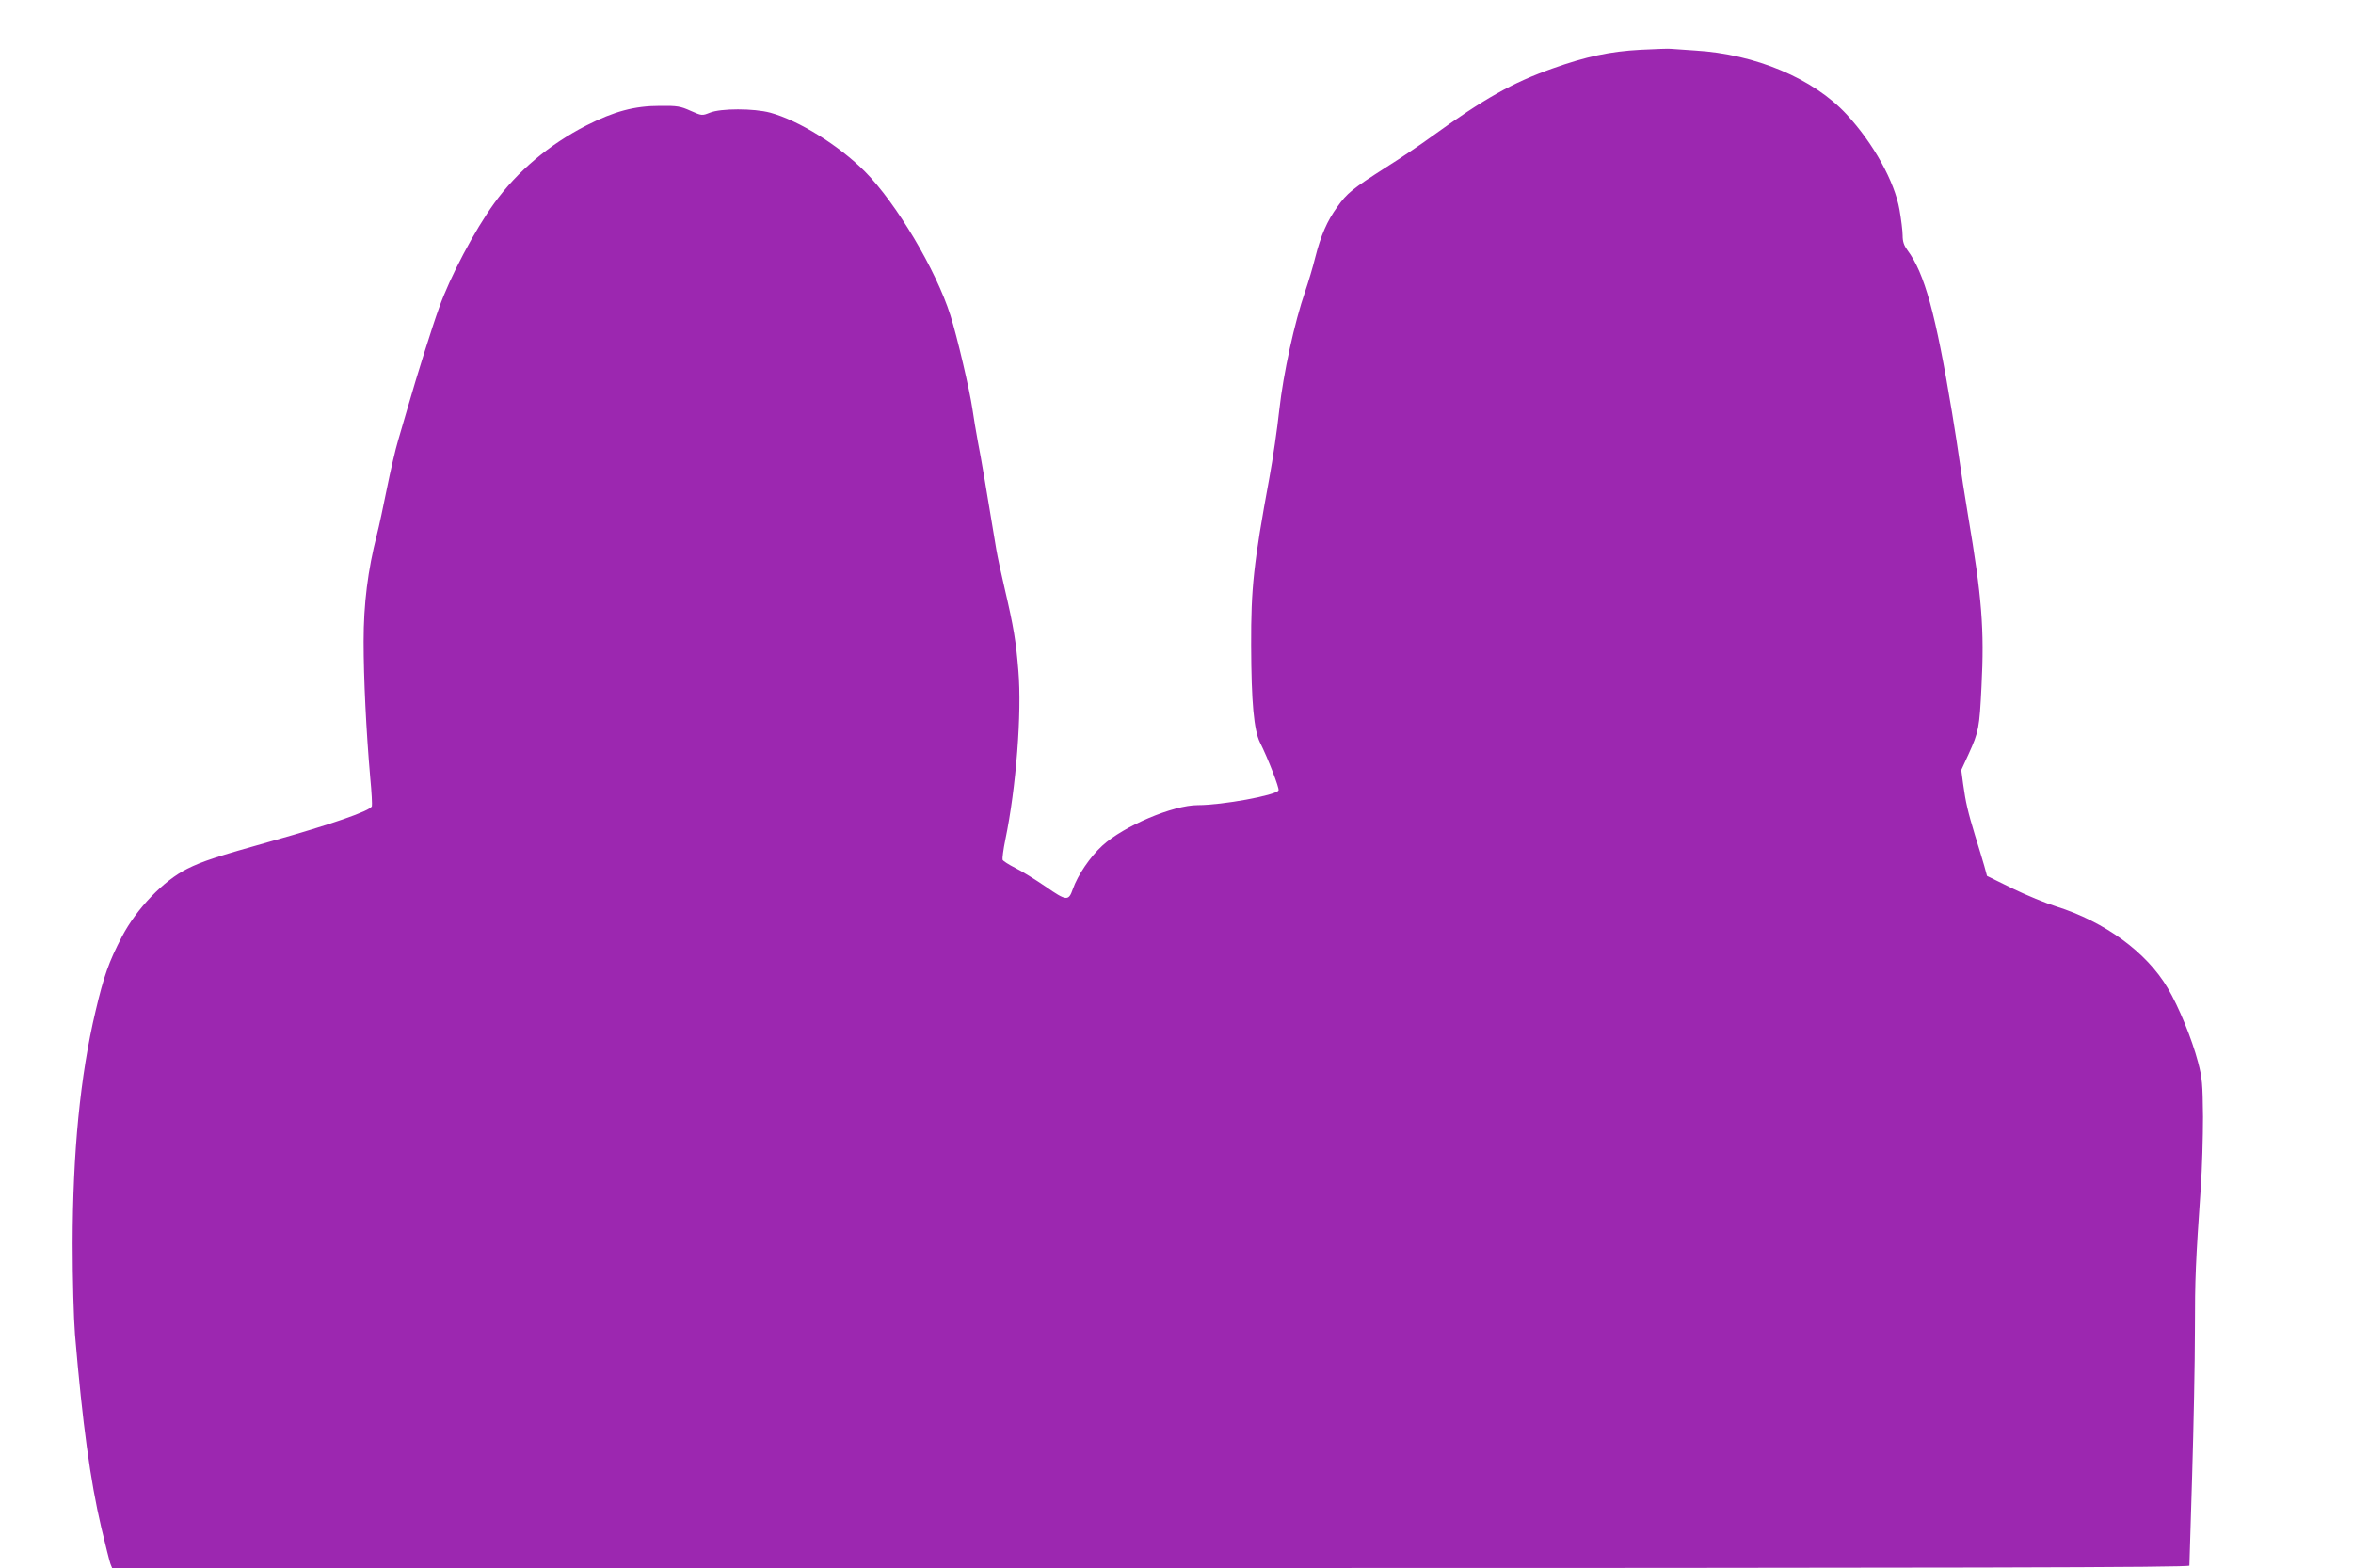
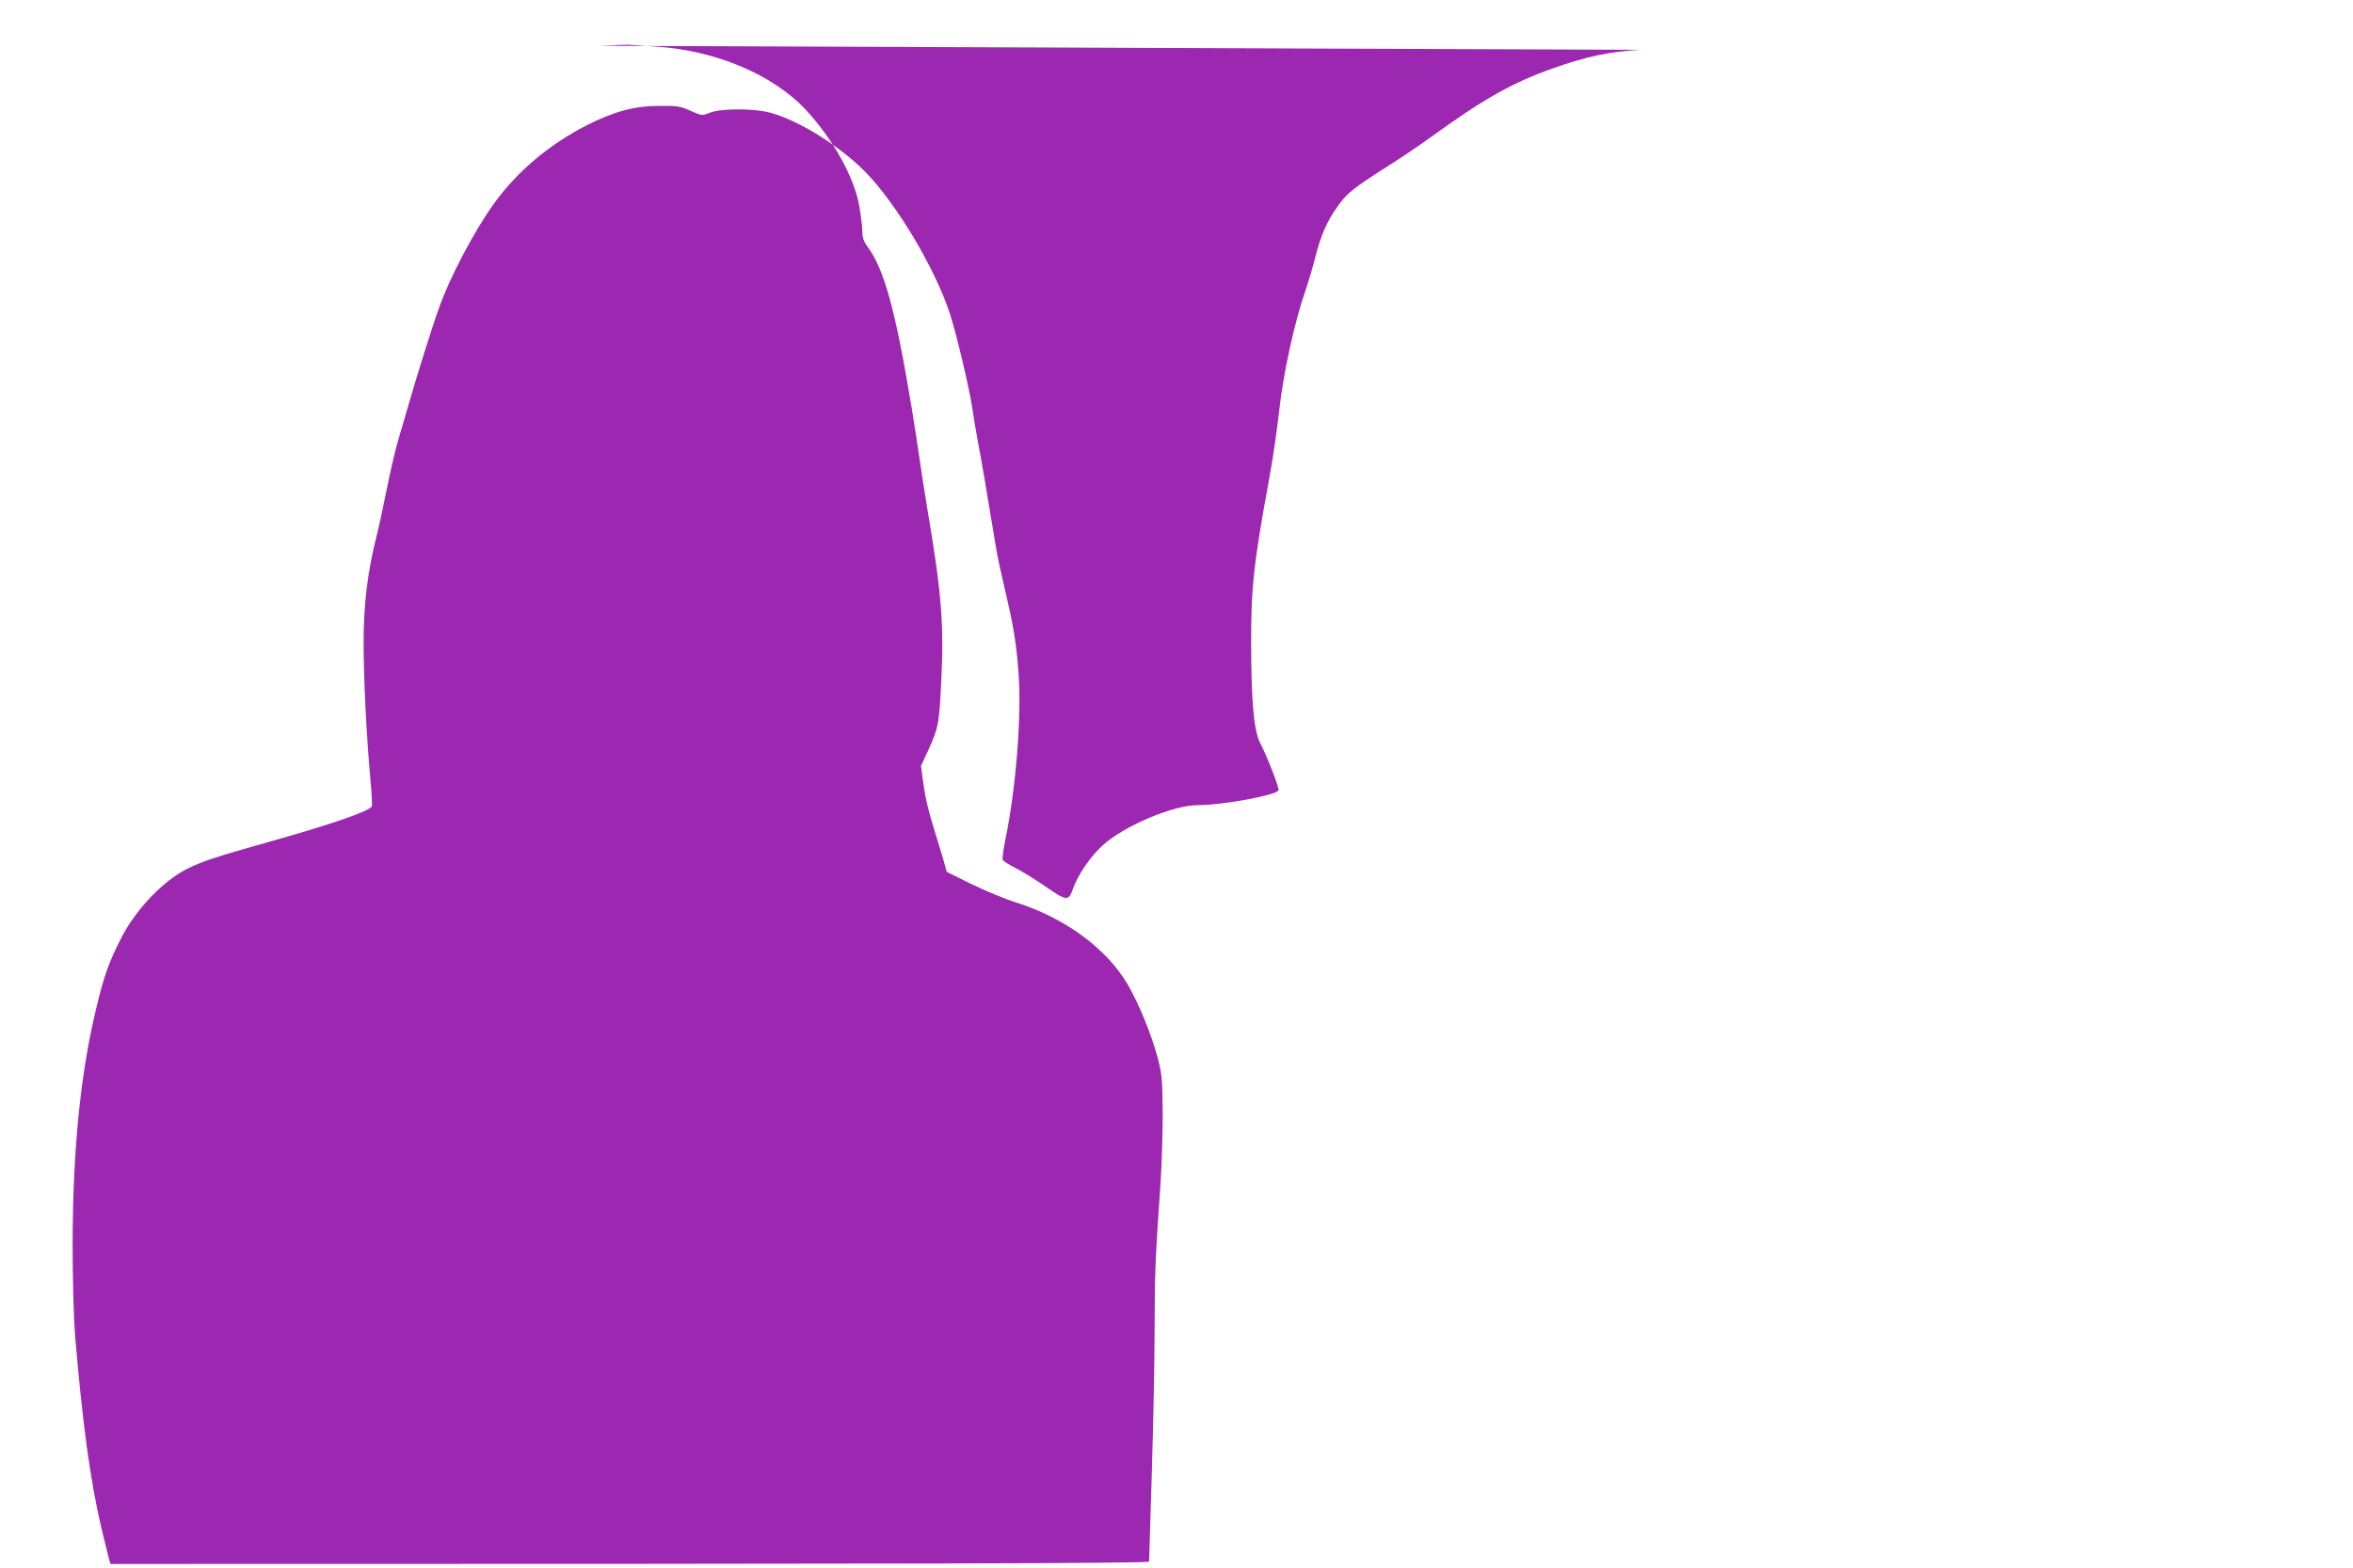
<svg xmlns="http://www.w3.org/2000/svg" version="1.0" width="1280pt" height="853pt" viewBox="0 0 1280 853" preserveAspectRatio="xMidYMid meet">
  <g transform="translate(0,853) scale(0.1,-0.1)" fill="#9c27b0" stroke="none">
-     <path d="M8925 8259 c-168 -9 -298 -37 -478 -101 -220 -78 -373 -164 -662 -373 -55 -40 -165 -115 -245 -165 -183 -117 -213 -141 -265 -215 -56 -77 -90 -156 -120 -274 -13 -53 -38 -136 -55 -186 -58 -167 -119 -447 -141 -645 -11 -102 -35 -268 -54 -370 -86 -467 -100 -600 -99 -910 1 -311 15 -462 48 -529 43 -85 107 -251 101 -261 -17 -27 -306 -80 -439 -80 -135 0 -402 -113 -519 -220 -67 -61 -135 -162 -161 -237 -23 -66 -34 -65 -148 14 -57 39 -131 85 -166 102 -35 18 -65 37 -68 44 -2 7 4 56 15 109 59 283 90 690 71 918 -13 161 -25 236 -75 450 -19 80 -39 174 -45 210 -52 315 -83 500 -100 585 -10 55 -24 136 -30 180 -15 103 -83 394 -120 510 -78 247 -294 609 -464 781 -142 143 -361 279 -516 321 -90 24 -269 24 -328 0 -43 -17 -44 -17 -105 10 -55 25 -73 28 -167 27 -139 0 -249 -30 -399 -106 -202 -103 -377 -250 -502 -423 -106 -146 -241 -401 -300 -568 -40 -111 -121 -370 -169 -537 -15 -52 -39 -135 -54 -185 -15 -49 -42 -167 -61 -261 -19 -94 -43 -208 -55 -254 -49 -192 -72 -374 -72 -580 0 -201 14 -487 36 -740 8 -80 11 -150 9 -156 -9 -25 -219 -98 -543 -189 -299 -84 -379 -110 -461 -151 -129 -64 -276 -217 -356 -370 -71 -137 -98 -213 -143 -404 -84 -353 -124 -768 -125 -1265 0 -197 6 -405 13 -495 41 -486 83 -794 143 -1050 23 -96 45 -185 50 -198 l9 -22 5650 0 c4513 0 5650 3 5650 13 0 6 7 228 15 492 8 264 15 617 15 785 0 293 4 372 32 780 7 102 12 275 12 385 -2 180 -4 210 -27 297 -33 126 -105 302 -165 403 -115 195 -343 361 -607 444 -55 17 -162 61 -238 98 l-138 68 -15 55 c-9 30 -31 105 -50 165 -39 129 -51 179 -65 281 l-10 75 40 87 c55 121 59 142 70 367 16 313 2 486 -73 930 -19 116 -40 248 -46 295 -6 47 -25 166 -41 265 -89 539 -150 760 -243 884 -19 26 -26 47 -26 80 0 25 -8 88 -17 140 -27 154 -142 361 -287 518 -181 196 -498 329 -826 348 -63 4 -122 8 -130 9 -8 2 -82 -1 -165 -5z" />
+     <path d="M8925 8259 c-168 -9 -298 -37 -478 -101 -220 -78 -373 -164 -662 -373 -55 -40 -165 -115 -245 -165 -183 -117 -213 -141 -265 -215 -56 -77 -90 -156 -120 -274 -13 -53 -38 -136 -55 -186 -58 -167 -119 -447 -141 -645 -11 -102 -35 -268 -54 -370 -86 -467 -100 -600 -99 -910 1 -311 15 -462 48 -529 43 -85 107 -251 101 -261 -17 -27 -306 -80 -439 -80 -135 0 -402 -113 -519 -220 -67 -61 -135 -162 -161 -237 -23 -66 -34 -65 -148 14 -57 39 -131 85 -166 102 -35 18 -65 37 -68 44 -2 7 4 56 15 109 59 283 90 690 71 918 -13 161 -25 236 -75 450 -19 80 -39 174 -45 210 -52 315 -83 500 -100 585 -10 55 -24 136 -30 180 -15 103 -83 394 -120 510 -78 247 -294 609 -464 781 -142 143 -361 279 -516 321 -90 24 -269 24 -328 0 -43 -17 -44 -17 -105 10 -55 25 -73 28 -167 27 -139 0 -249 -30 -399 -106 -202 -103 -377 -250 -502 -423 -106 -146 -241 -401 -300 -568 -40 -111 -121 -370 -169 -537 -15 -52 -39 -135 -54 -185 -15 -49 -42 -167 -61 -261 -19 -94 -43 -208 -55 -254 -49 -192 -72 -374 -72 -580 0 -201 14 -487 36 -740 8 -80 11 -150 9 -156 -9 -25 -219 -98 -543 -189 -299 -84 -379 -110 -461 -151 -129 -64 -276 -217 -356 -370 -71 -137 -98 -213 -143 -404 -84 -353 -124 -768 -125 -1265 0 -197 6 -405 13 -495 41 -486 83 -794 143 -1050 23 -96 45 -185 50 -198 c4513 0 5650 3 5650 13 0 6 7 228 15 492 8 264 15 617 15 785 0 293 4 372 32 780 7 102 12 275 12 385 -2 180 -4 210 -27 297 -33 126 -105 302 -165 403 -115 195 -343 361 -607 444 -55 17 -162 61 -238 98 l-138 68 -15 55 c-9 30 -31 105 -50 165 -39 129 -51 179 -65 281 l-10 75 40 87 c55 121 59 142 70 367 16 313 2 486 -73 930 -19 116 -40 248 -46 295 -6 47 -25 166 -41 265 -89 539 -150 760 -243 884 -19 26 -26 47 -26 80 0 25 -8 88 -17 140 -27 154 -142 361 -287 518 -181 196 -498 329 -826 348 -63 4 -122 8 -130 9 -8 2 -82 -1 -165 -5z" />
  </g>
</svg>